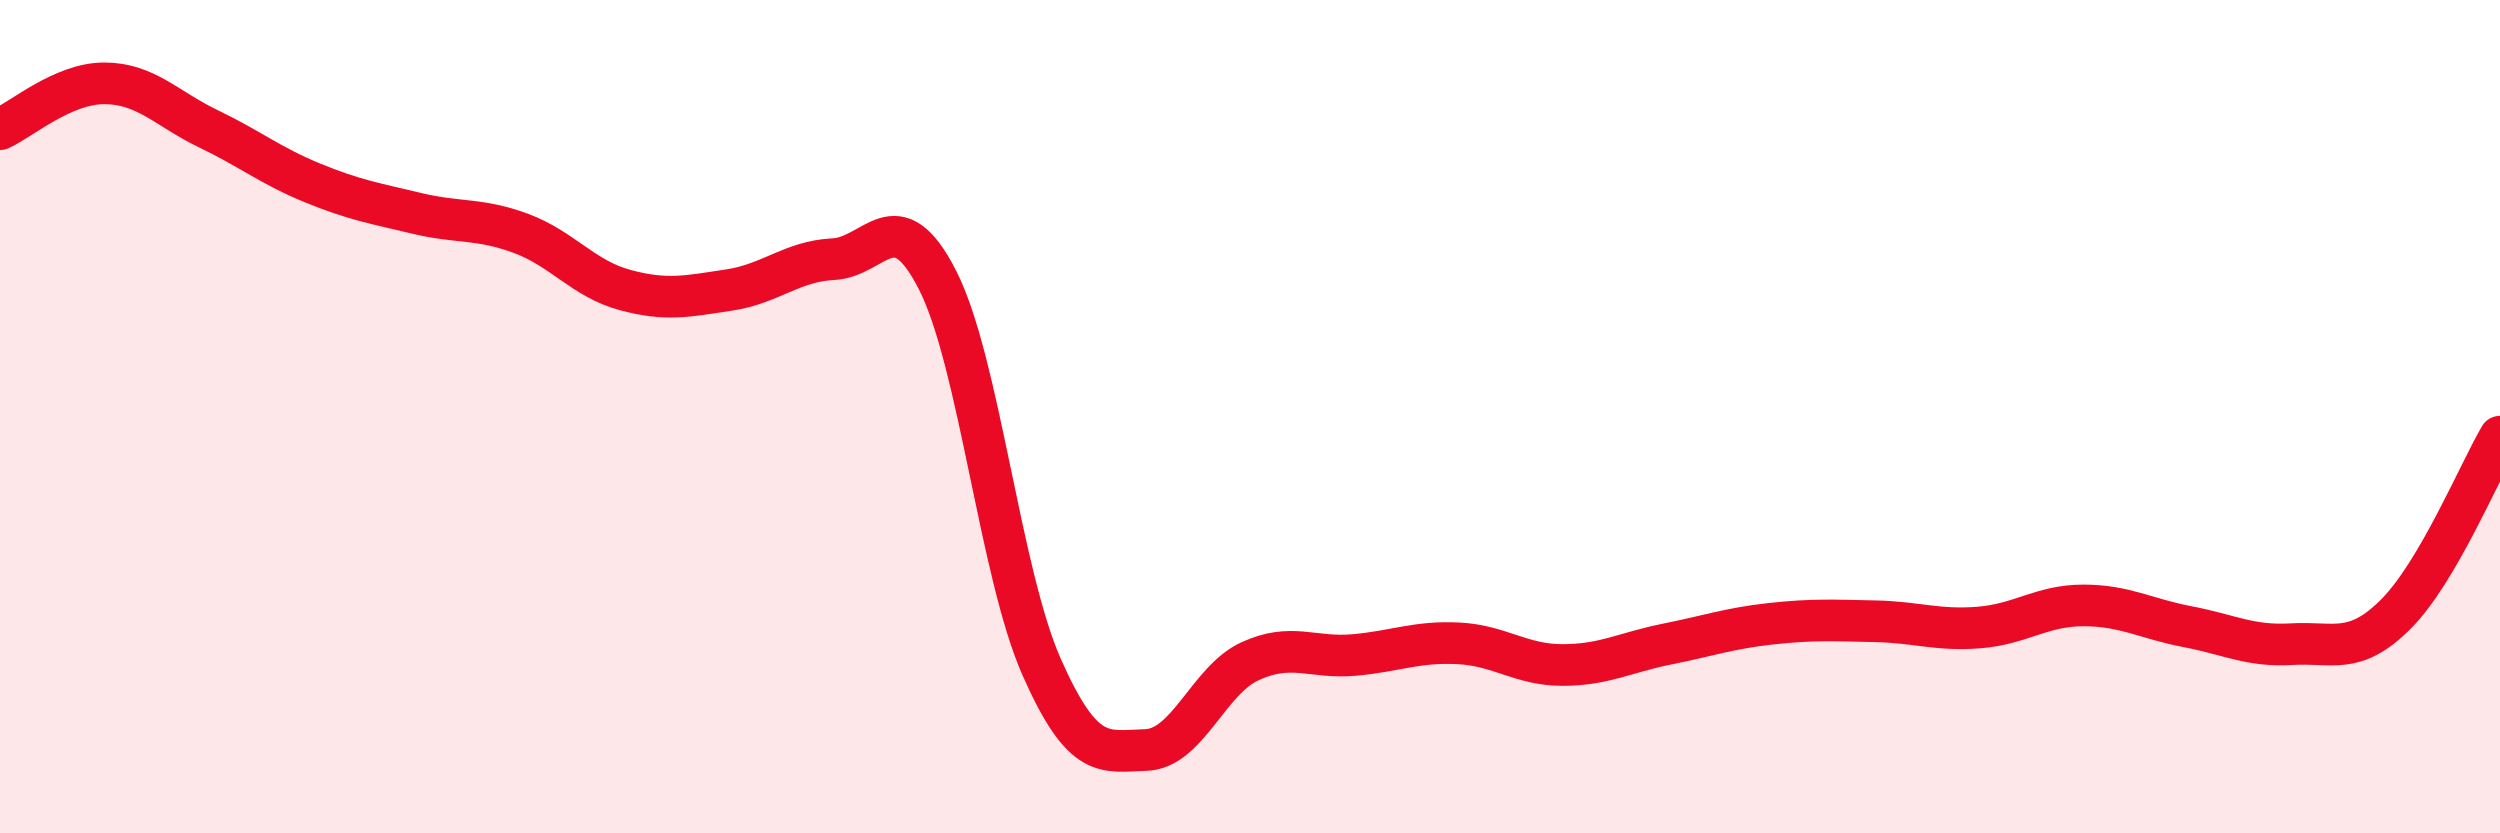
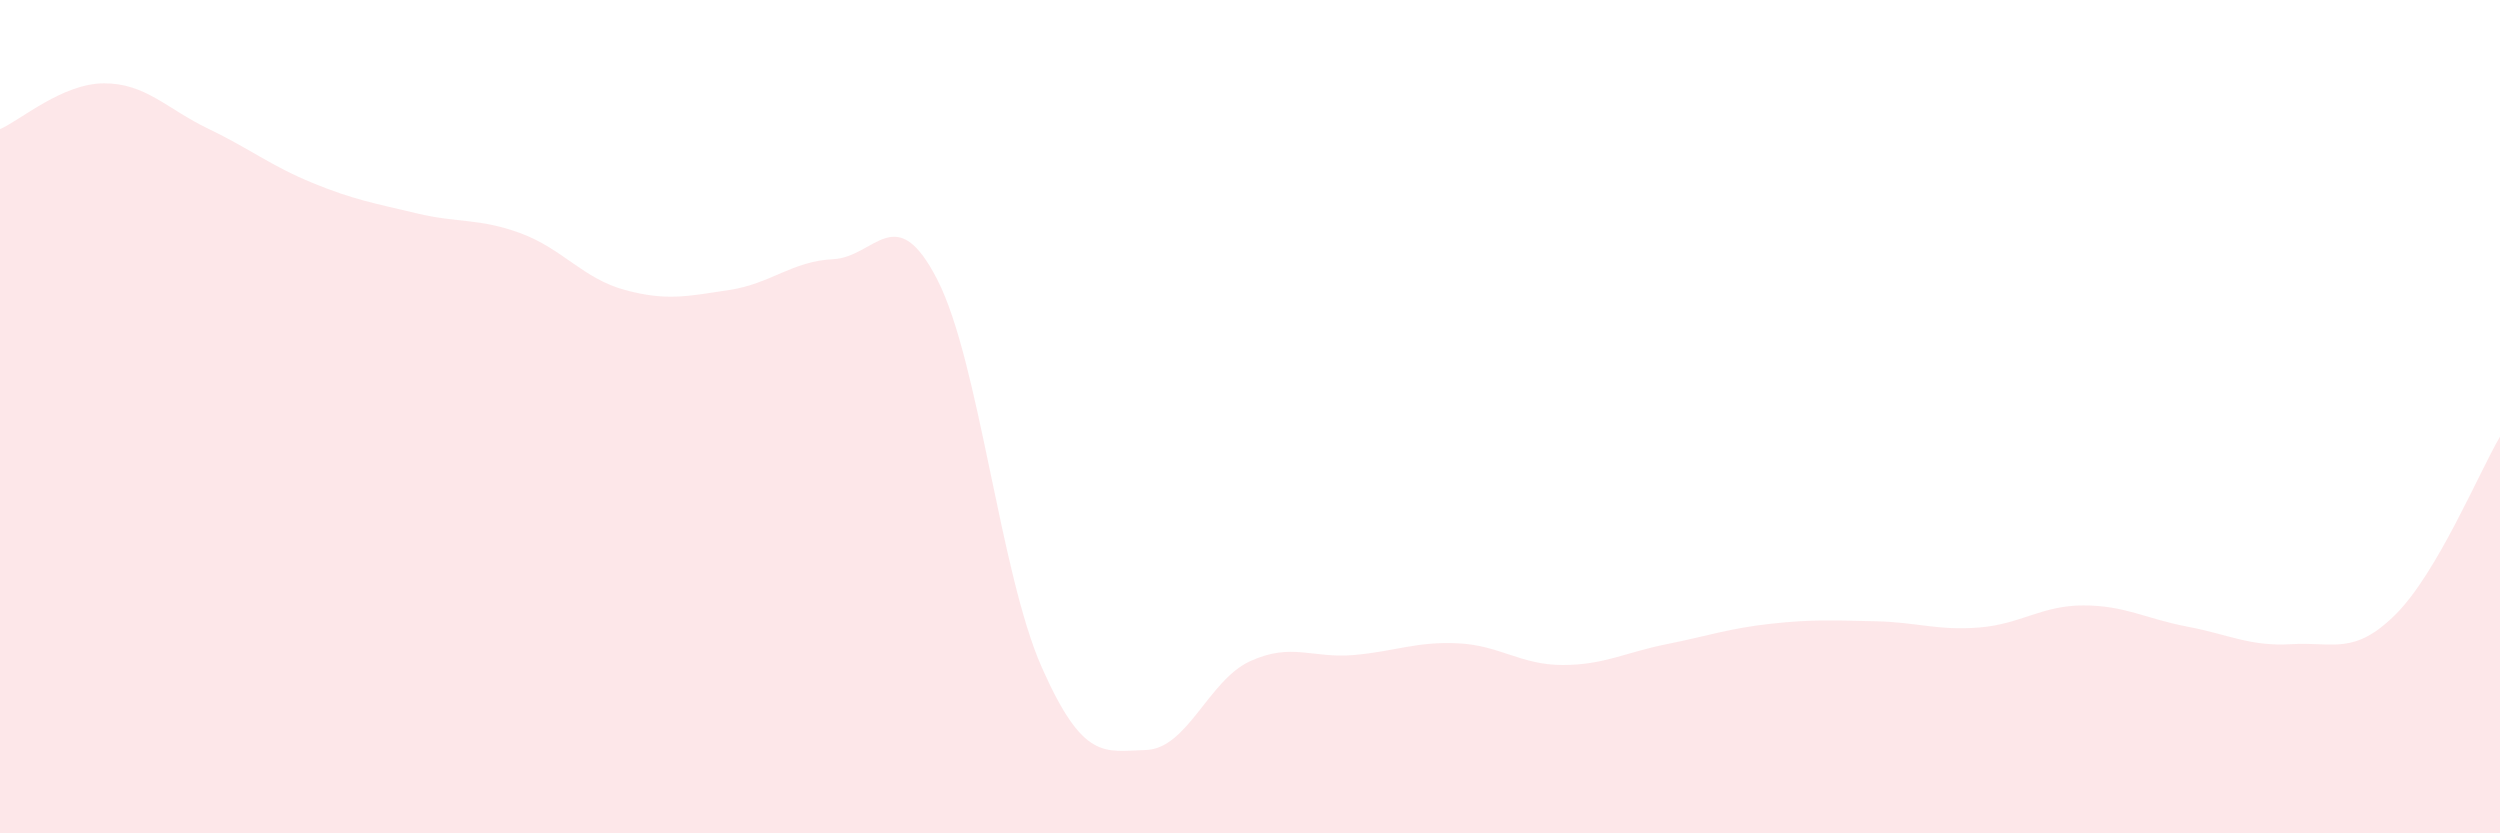
<svg xmlns="http://www.w3.org/2000/svg" width="60" height="20" viewBox="0 0 60 20">
  <path d="M 0,3.1 C 0.5,2.88 1.5,2 2.5,2 C 3.5,2 4,2.61 5,3.09 C 6,3.57 6.5,3.98 7.5,4.39 C 8.5,4.8 9,4.88 10,5.12 C 11,5.36 11.5,5.23 12.5,5.6 C 13.5,5.97 14,6.69 15,6.96 C 16,7.23 16.5,7.11 17.5,6.96 C 18.5,6.81 19,6.27 20,6.22 C 21,6.17 21.5,4.76 22.5,6.72 C 23.5,8.68 24,13.75 25,16.01 C 26,18.27 26.5,18.03 27.5,18 C 28.5,17.97 29,16.33 30,15.87 C 31,15.41 31.5,15.81 32.5,15.72 C 33.5,15.63 34,15.39 35,15.44 C 36,15.49 36.5,15.96 37.5,15.96 C 38.5,15.96 39,15.66 40,15.46 C 41,15.26 41.5,15.08 42.5,14.97 C 43.5,14.86 44,14.89 45,14.91 C 46,14.93 46.5,15.14 47.5,15.06 C 48.5,14.98 49,14.53 50,14.53 C 51,14.53 51.5,14.85 52.5,15.04 C 53.5,15.23 54,15.52 55,15.46 C 56,15.4 56.5,15.74 57.5,14.74 C 58.5,13.74 59.5,11.33 60,10.48L60 20L0 20Z" fill="#EB0A25" opacity="0.1" stroke-linecap="round" stroke-linejoin="round" />
-   <path d="M 0,3.1 C 0.5,2.88 1.5,2 2.5,2 C 3.5,2 4,2.61 5,3.09 C 6,3.57 6.5,3.98 7.5,4.39 C 8.5,4.8 9,4.88 10,5.12 C 11,5.36 11.5,5.23 12.5,5.6 C 13.5,5.97 14,6.69 15,6.96 C 16,7.23 16.5,7.11 17.5,6.96 C 18.5,6.81 19,6.27 20,6.22 C 21,6.17 21.5,4.76 22.5,6.72 C 23.5,8.68 24,13.75 25,16.01 C 26,18.27 26.5,18.03 27.5,18 C 28.5,17.97 29,16.33 30,15.87 C 31,15.41 31.5,15.81 32.5,15.72 C 33.5,15.63 34,15.39 35,15.44 C 36,15.49 36.5,15.96 37.5,15.96 C 38.5,15.96 39,15.66 40,15.46 C 41,15.26 41.5,15.08 42.5,14.97 C 43.5,14.86 44,14.89 45,14.91 C 46,14.93 46.5,15.14 47.5,15.06 C 48.5,14.98 49,14.53 50,14.53 C 51,14.53 51.5,14.85 52.5,15.04 C 53.5,15.23 54,15.52 55,15.46 C 56,15.4 56.5,15.74 57.5,14.74 C 58.5,13.74 59.5,11.33 60,10.48" stroke="#EB0A25" stroke-width="1" fill="none" stroke-linecap="round" stroke-linejoin="round" />
</svg>